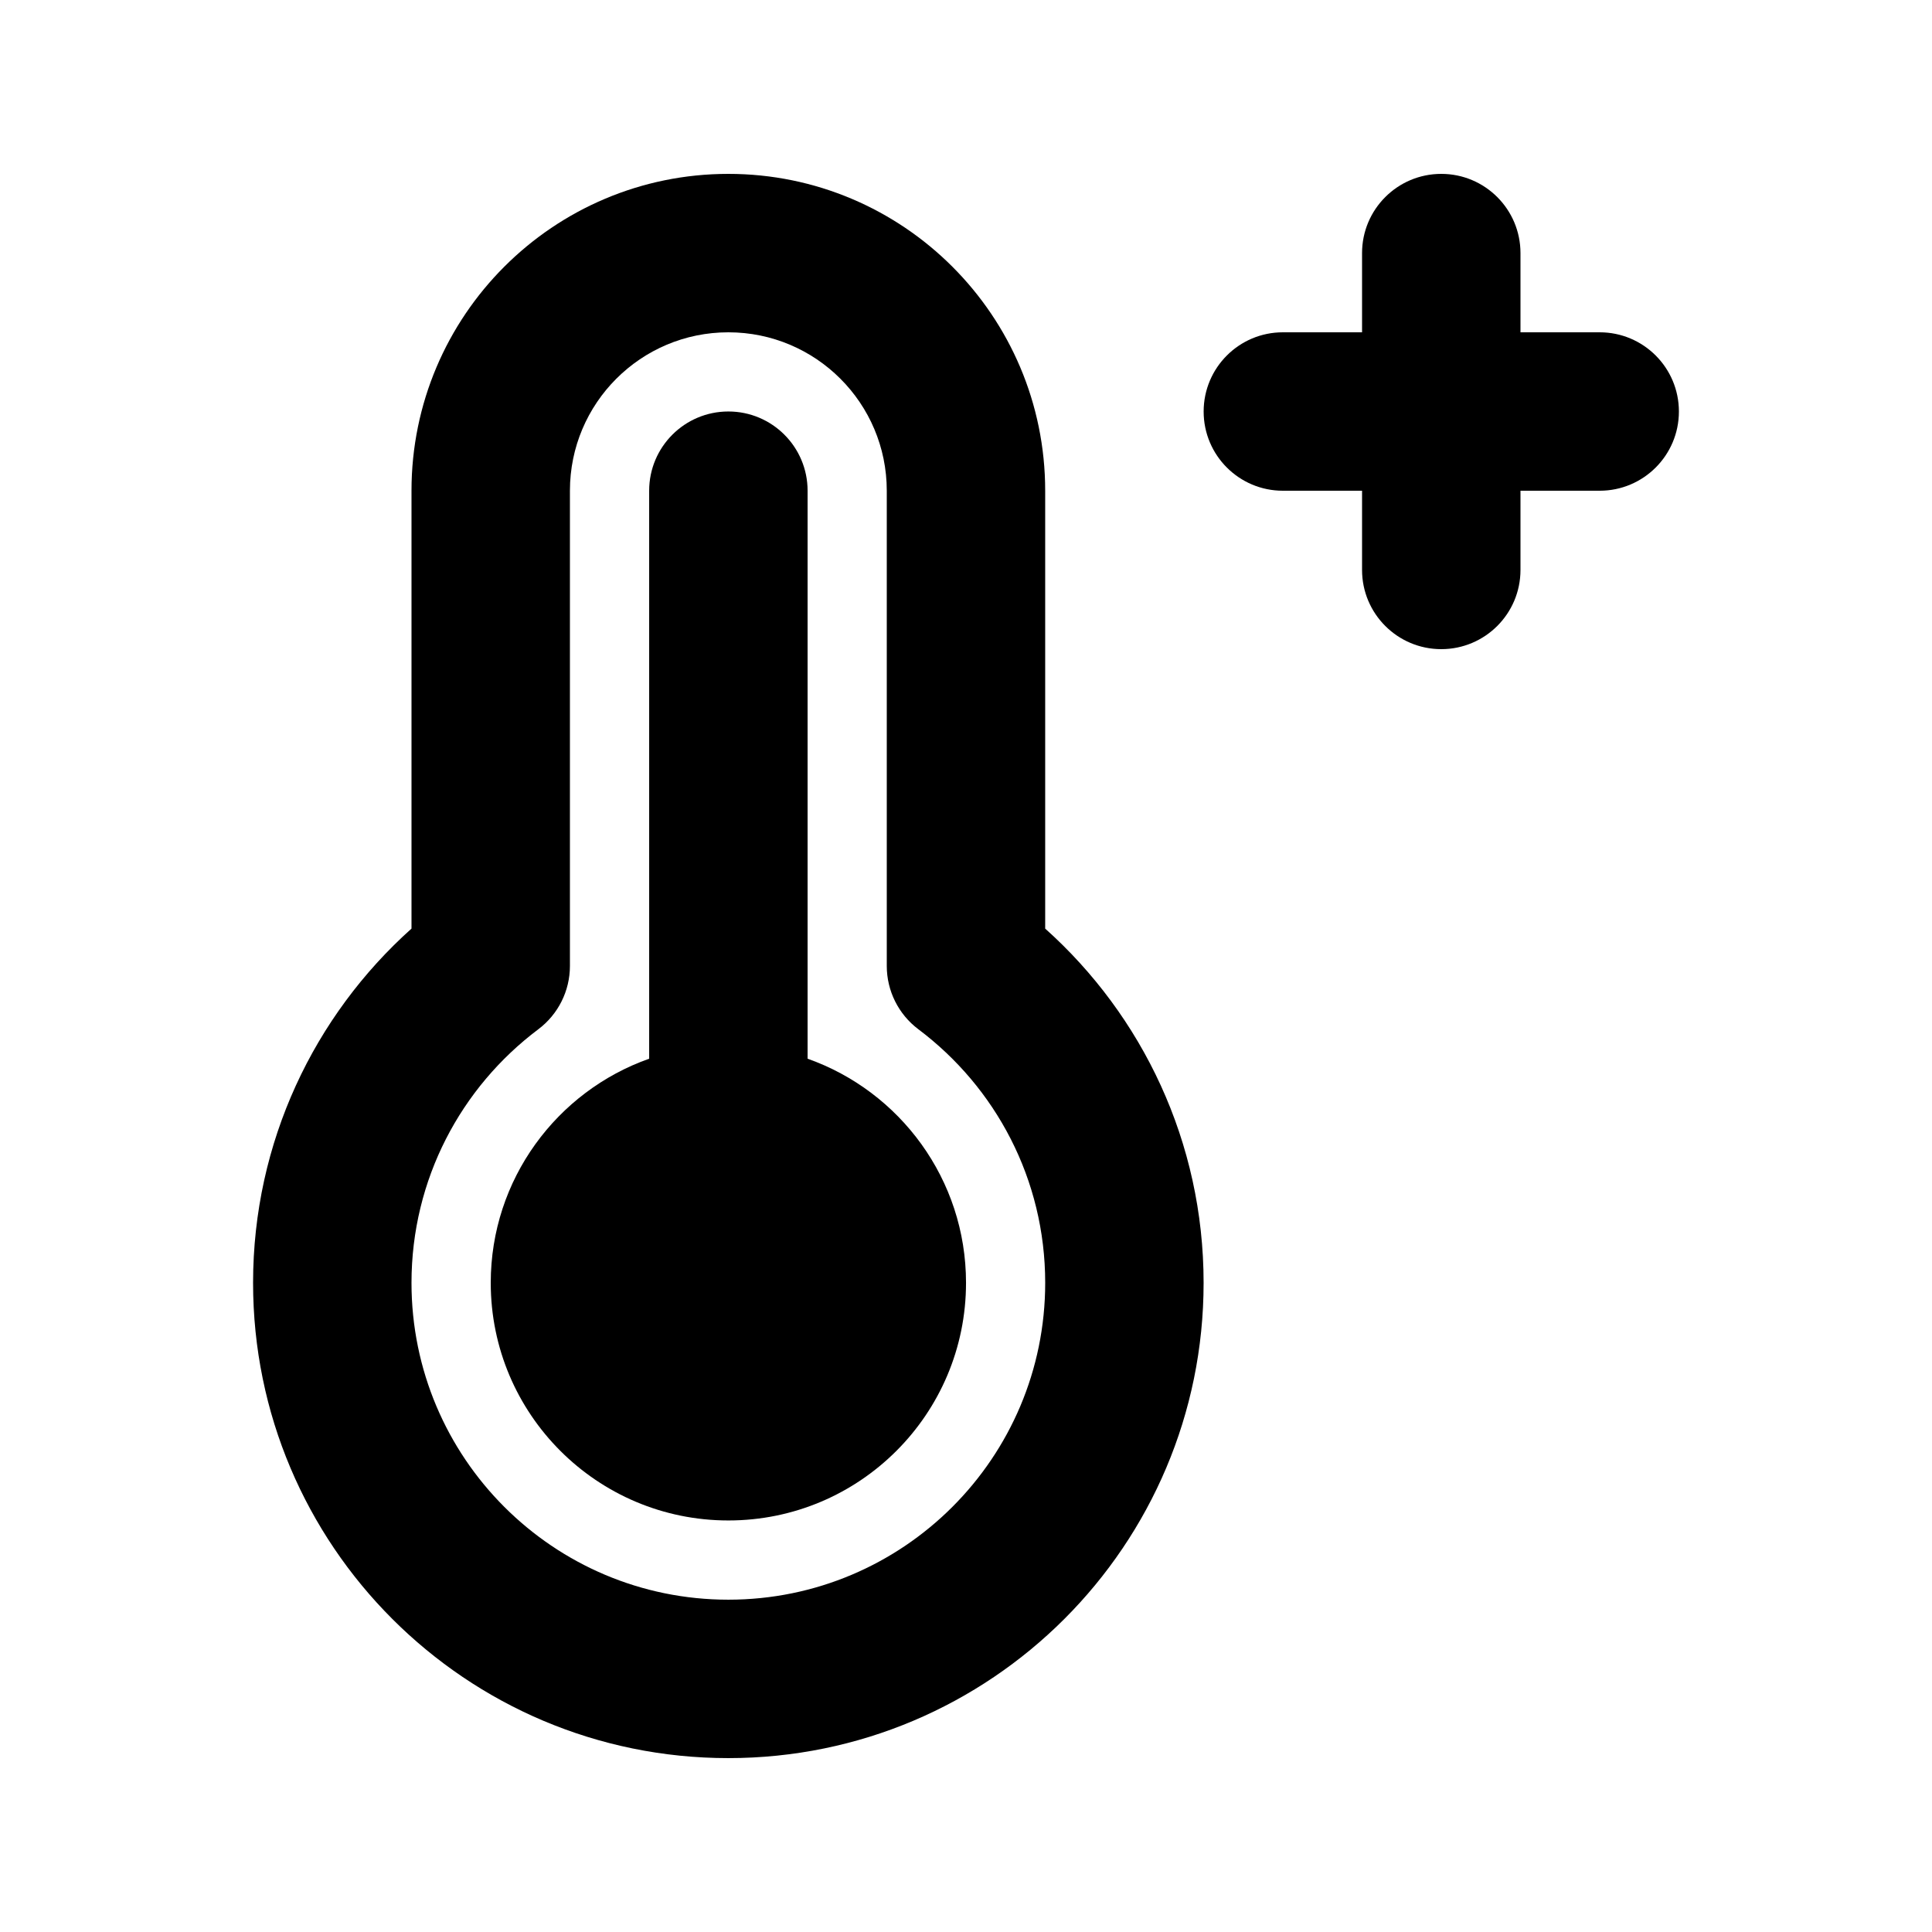
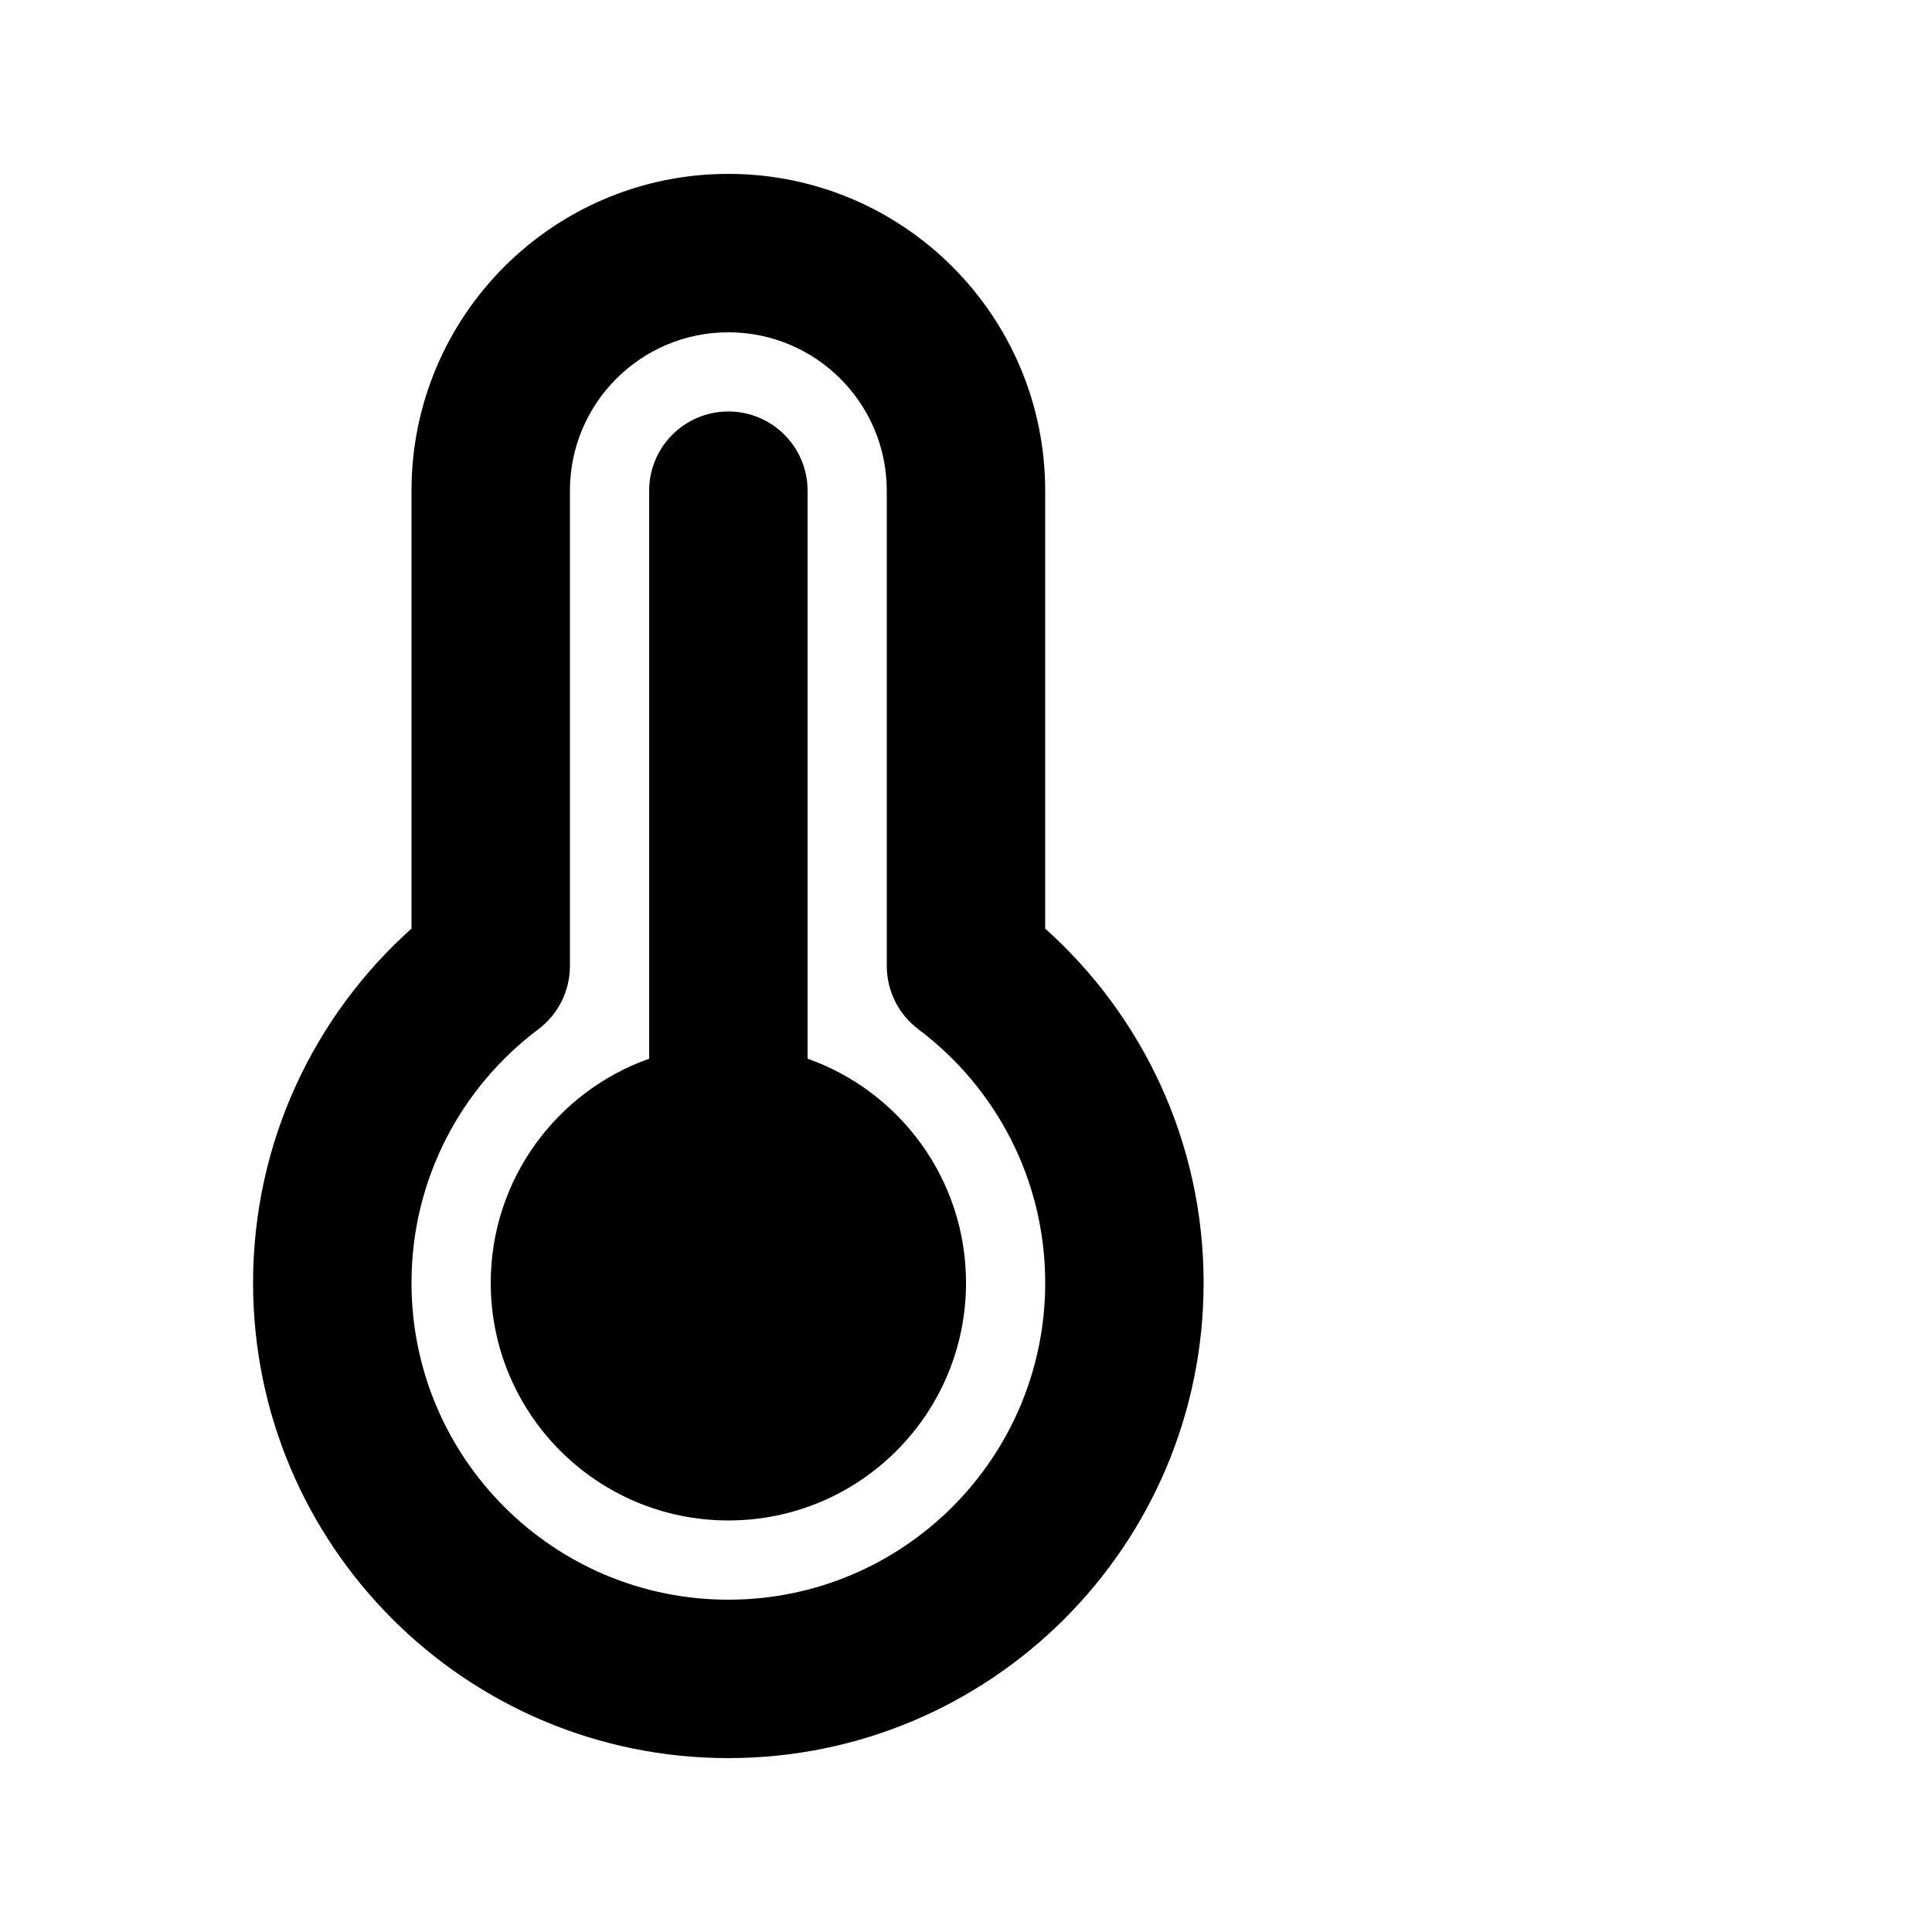
<svg xmlns="http://www.w3.org/2000/svg" fill="#000000" width="800px" height="800px" version="1.1" viewBox="144 144 512 512">
  <g>
    <path d="m358.02 424.57v-150.53c0-11.594-9.398-20.992-20.992-20.992s-20.992 9.398-20.992 20.992v150.53c-24.461 8.645-41.984 31.973-41.984 59.391 0 34.785 28.195 62.977 62.977 62.977s62.977-28.191 62.977-62.977c0-27.418-17.527-50.746-41.984-59.391z" />
    <path d="m337.02 190.08c-46.375 0-83.969 37.594-83.969 83.969v116.04c-25.738 23.039-41.984 56.566-41.984 93.879 0 69.562 56.391 125.95 125.95 125.95 69.559 0 125.95-56.391 125.95-125.95 0-37.312-16.246-70.84-41.984-93.879v-116.04c0-46.375-37.598-83.969-83.969-83.969zm-41.984 83.969c0-23.188 18.797-41.984 41.984-41.984s41.984 18.797 41.984 41.984v125.94c0 6.606 3.106 12.82 8.383 16.785 20.441 15.359 33.602 39.734 33.602 67.191 0 46.375-37.598 83.969-83.969 83.969-46.375 0-83.969-37.594-83.969-83.969 0-27.457 13.156-51.832 33.598-67.191 5.281-3.965 8.387-10.18 8.387-16.785z" fill-rule="evenodd" />
-     <path d="m525.95 190.08c11.594 0 20.992 9.398 20.992 20.992v20.992h20.992c11.594 0 20.992 9.398 20.992 20.992s-9.398 20.992-20.992 20.992h-20.992v20.992c0 11.594-9.398 20.992-20.992 20.992s-20.992-9.398-20.992-20.992v-20.992h-20.992c-11.594 0-20.988-9.398-20.988-20.992s9.395-20.992 20.988-20.992h20.992v-20.992c0-11.594 9.398-20.992 20.992-20.992z" />
  </g>
</svg>